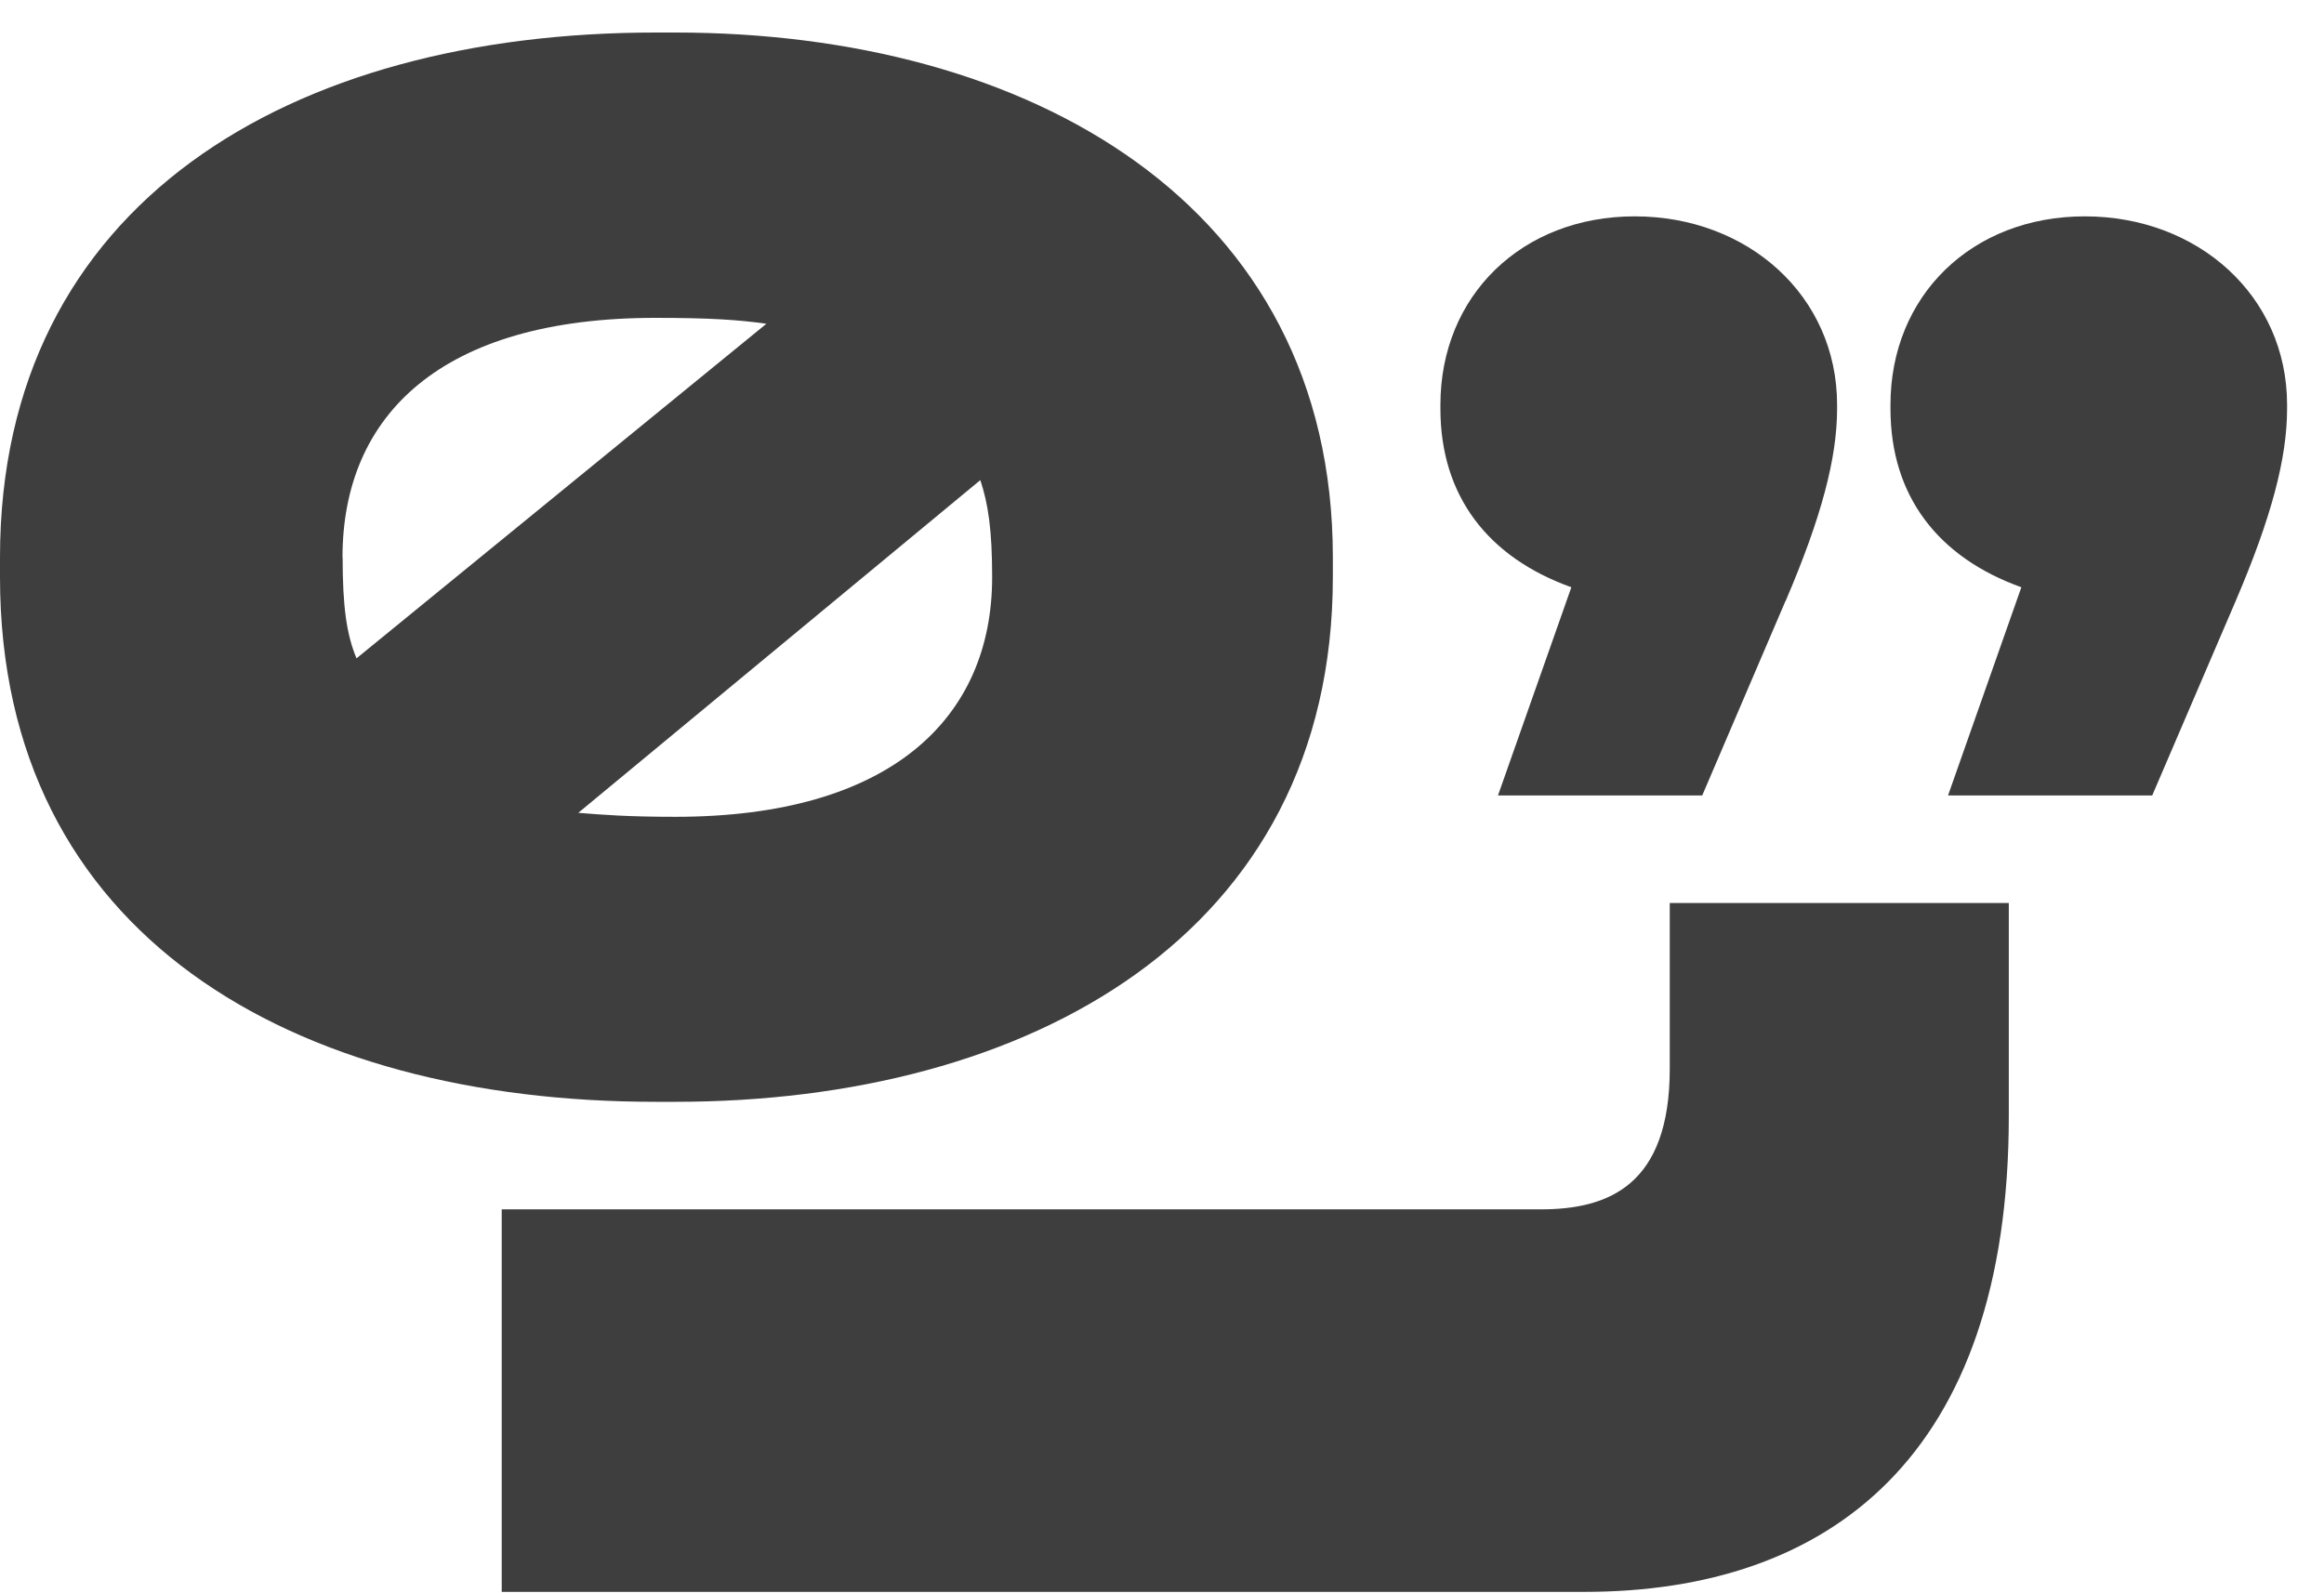
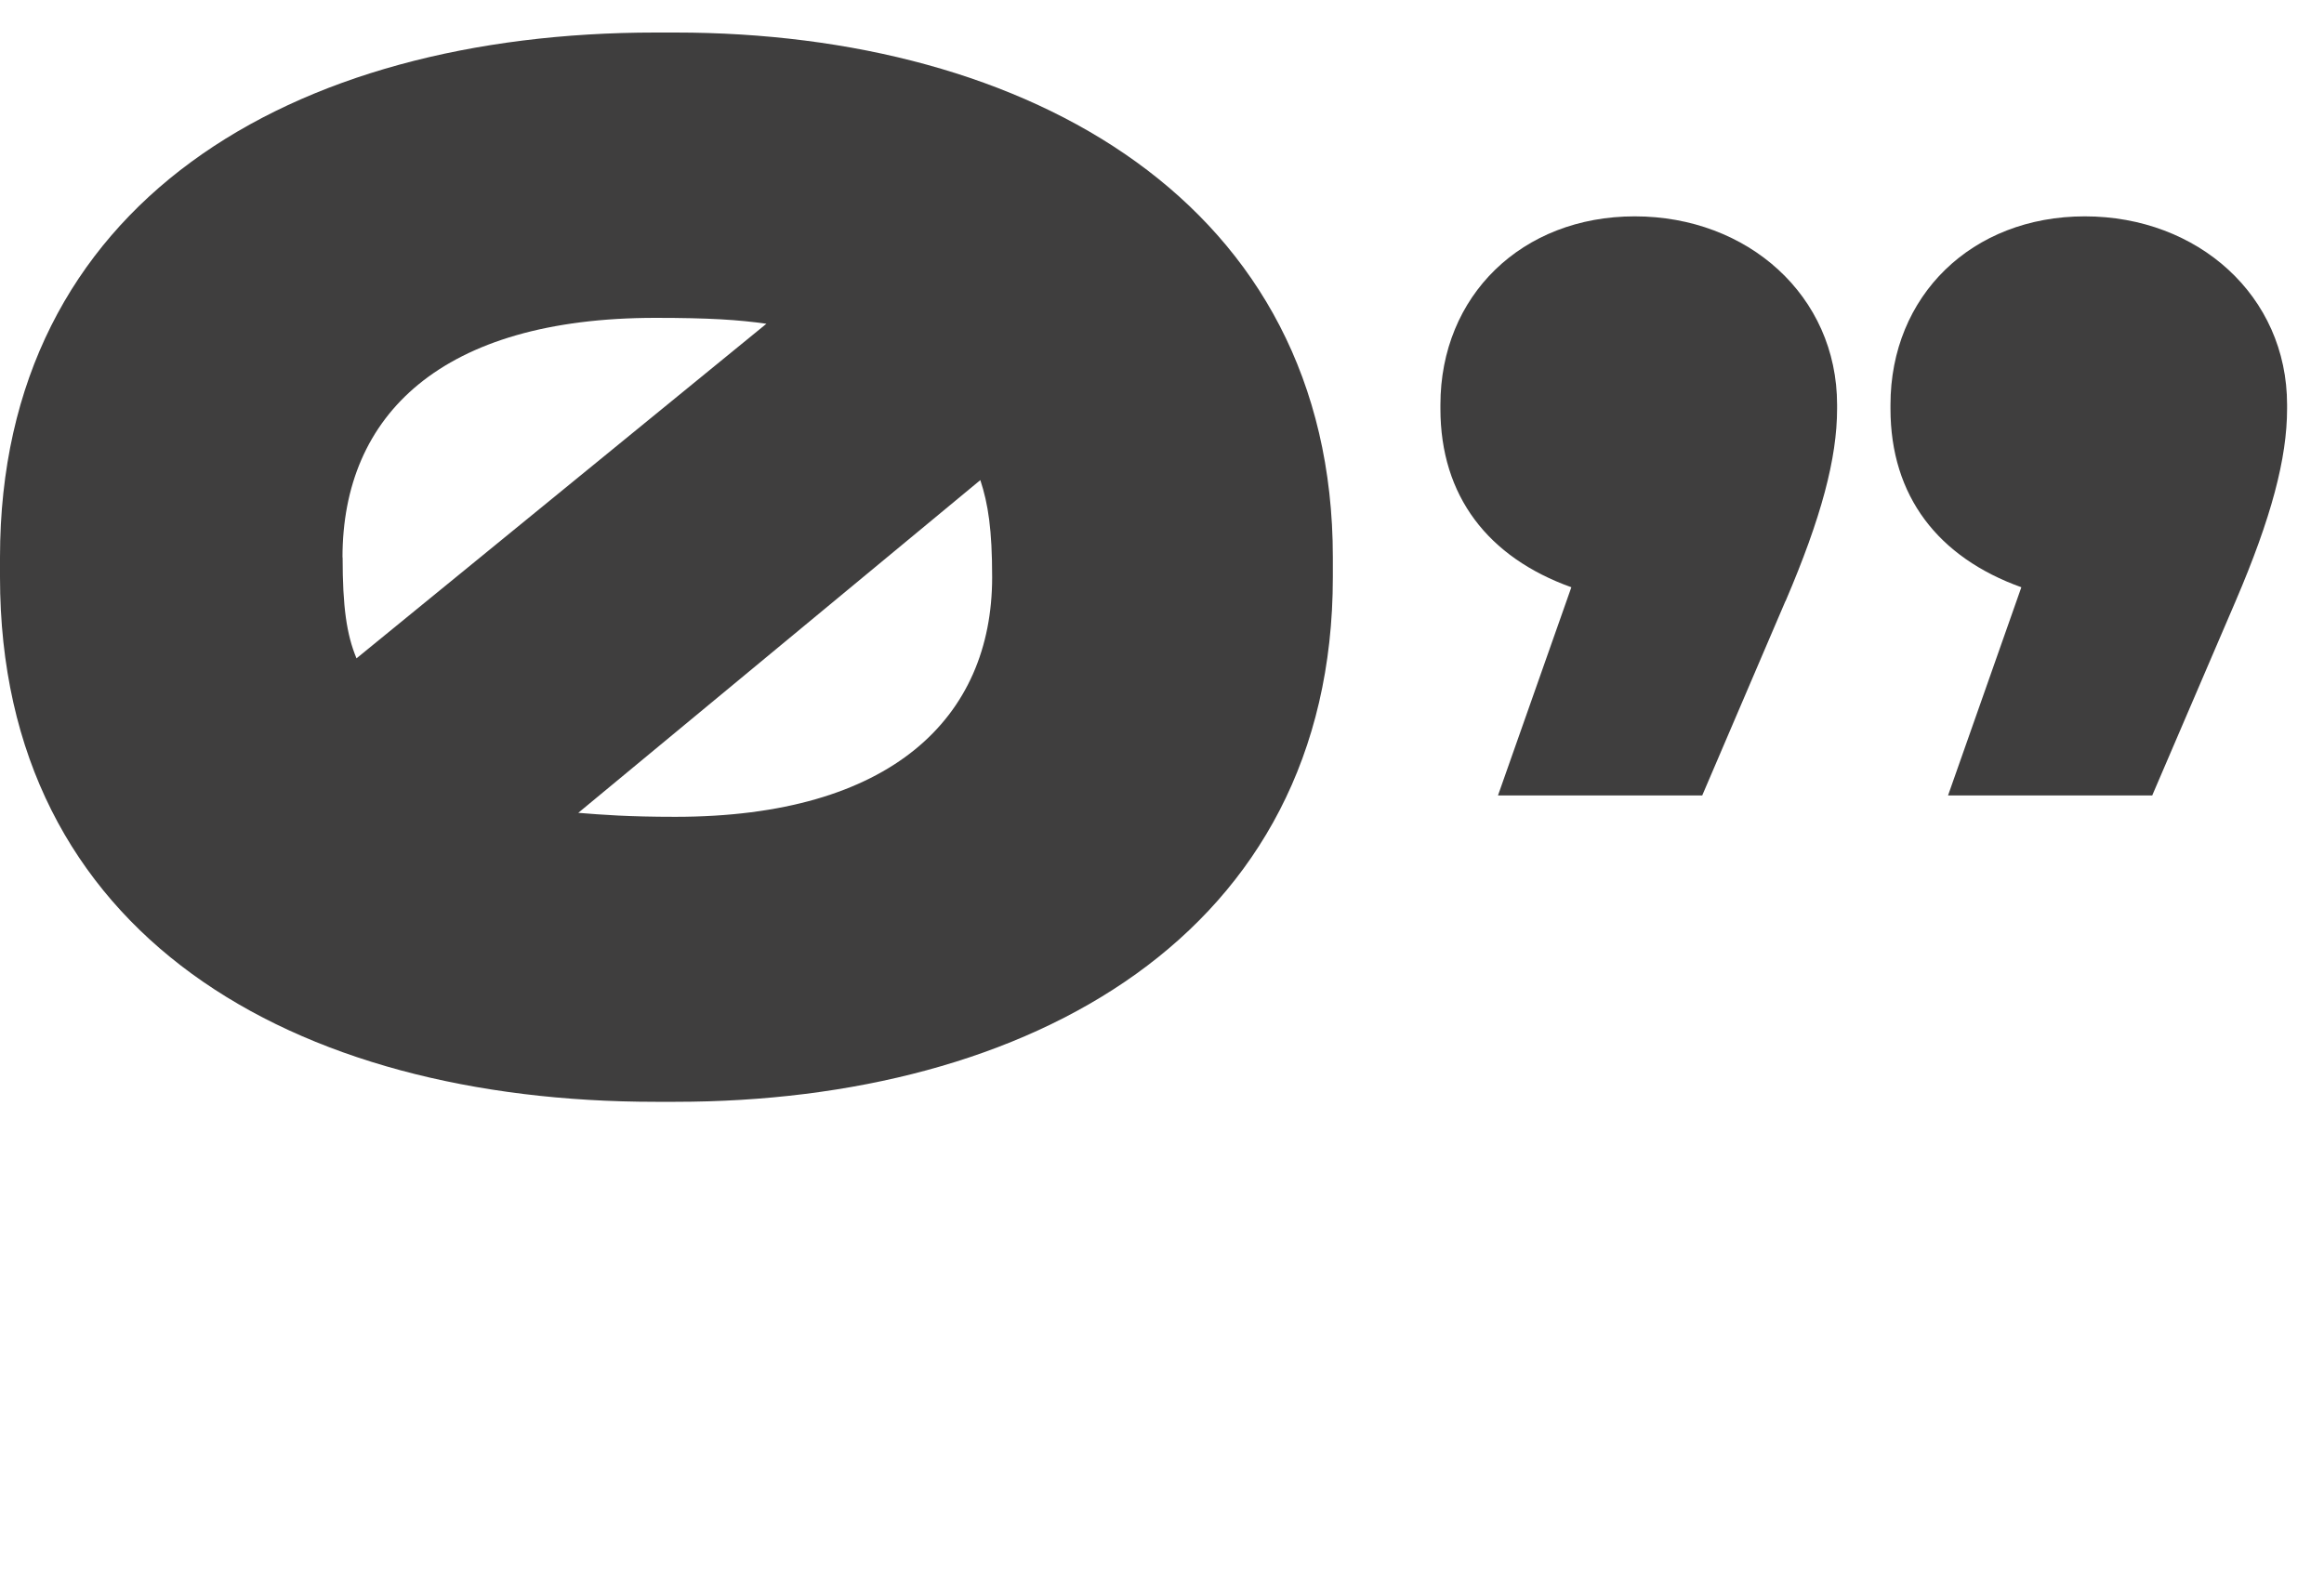
<svg xmlns="http://www.w3.org/2000/svg" width="35" height="24" viewBox="0 0 35 24" fill="none">
-   <path d="M7.556 18.217H23.205C24.22 18.217 25.147 17.859 25.147 16.097V13.602H30.253V16.813C30.253 21.951 27.536 23.979 23.862 23.979H7.556V18.215V18.217Z" fill="#3F3E3E" />
  <path d="M26.889 9.055L25.636 11.982H22.56L23.665 8.846C22.411 8.397 21.693 7.473 21.693 6.157V6.097C21.693 4.455 22.918 3.259 24.62 3.259C26.322 3.259 27.667 4.455 27.667 6.097V6.157C27.667 6.904 27.429 7.799 26.891 9.055H26.889ZM33.669 9.055L32.413 11.982H29.338L30.442 8.846C29.189 8.397 28.471 7.473 28.471 6.157V6.097C28.471 4.455 29.696 3.259 31.398 3.259C33.1 3.259 34.444 4.455 34.444 6.097V6.157C34.444 6.904 34.207 7.799 33.669 9.055Z" fill="#3F3E3E" />
  <path d="M10.171 0.49C15.48 0.49 20.073 3.055 20.073 8.395V8.692C20.073 14.09 15.48 16.597 10.171 16.597H9.873C4.416 16.597 0 14.092 0 8.692V8.395C0 3.055 4.384 0.49 9.873 0.49H10.171ZM5.16 8.395C5.16 9.141 5.22 9.559 5.369 9.917L11.542 4.877C11.124 4.817 10.678 4.788 9.871 4.788C6.649 4.788 5.158 6.25 5.158 8.397L5.16 8.395ZM8.709 12.244C9.067 12.273 9.456 12.304 10.171 12.304C13.422 12.304 14.942 10.812 14.942 8.695C14.942 7.979 14.882 7.59 14.764 7.232L8.709 12.244Z" fill="#3F3E3E" />
</svg>